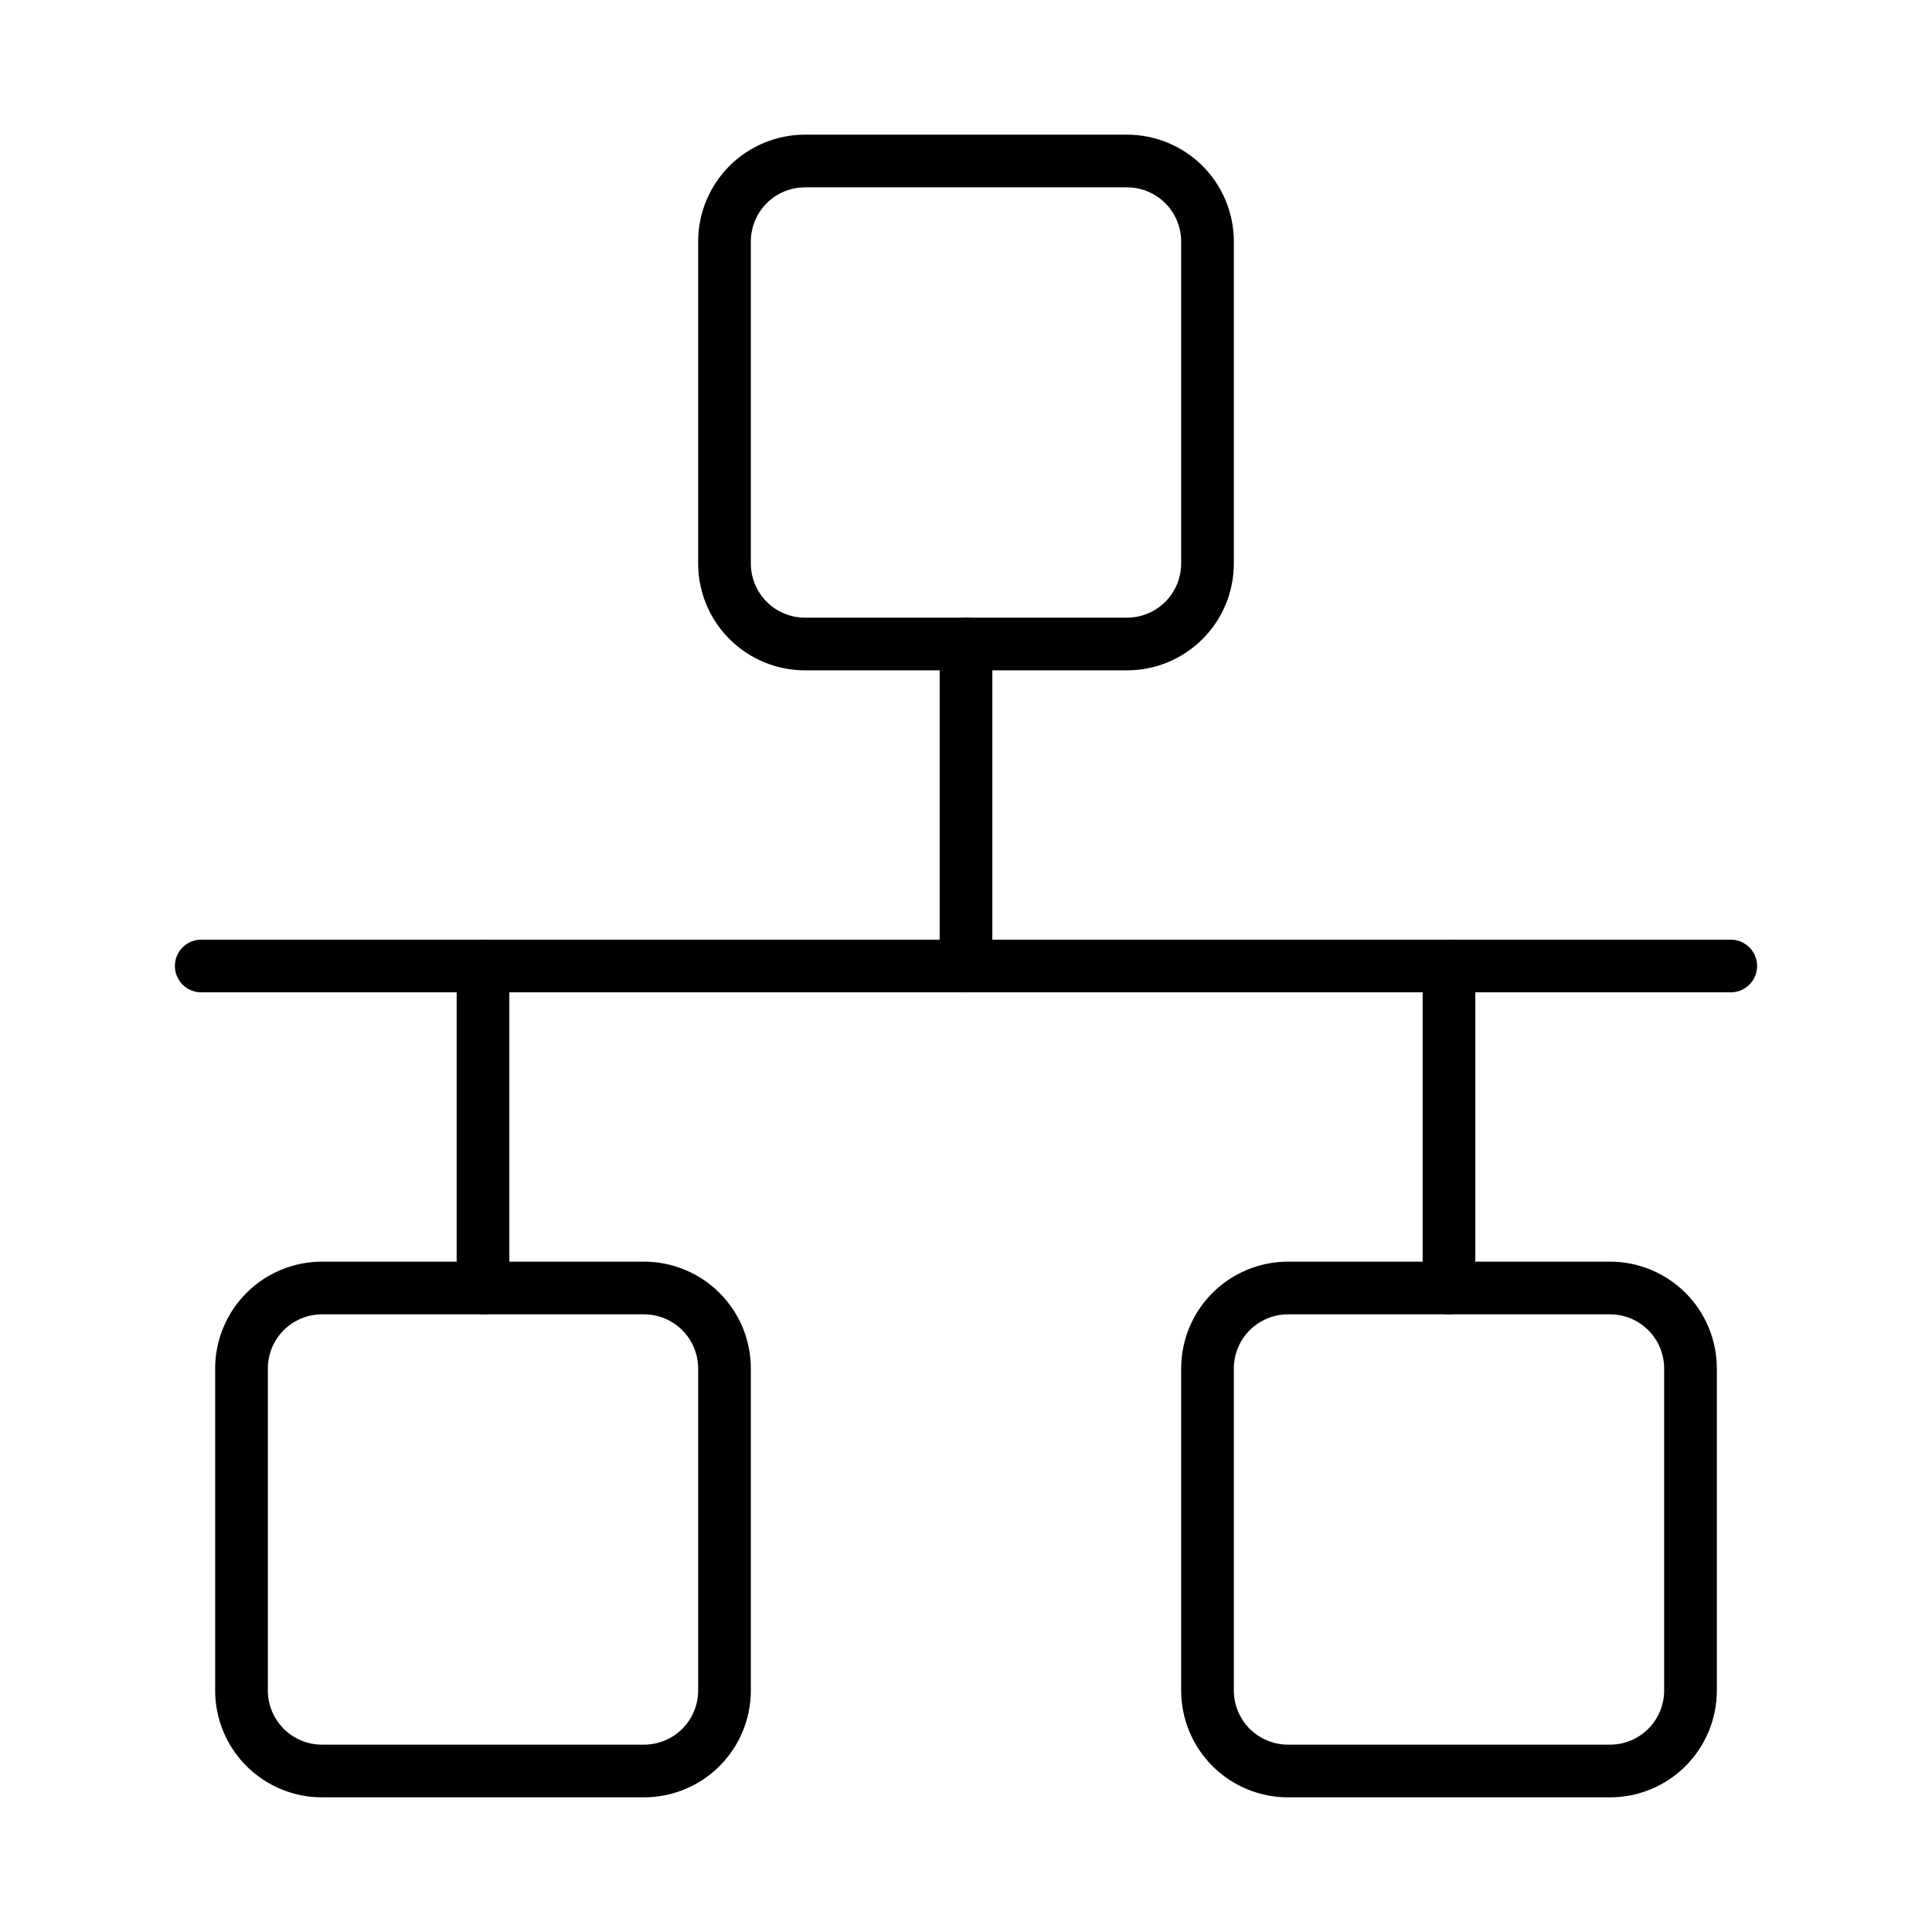
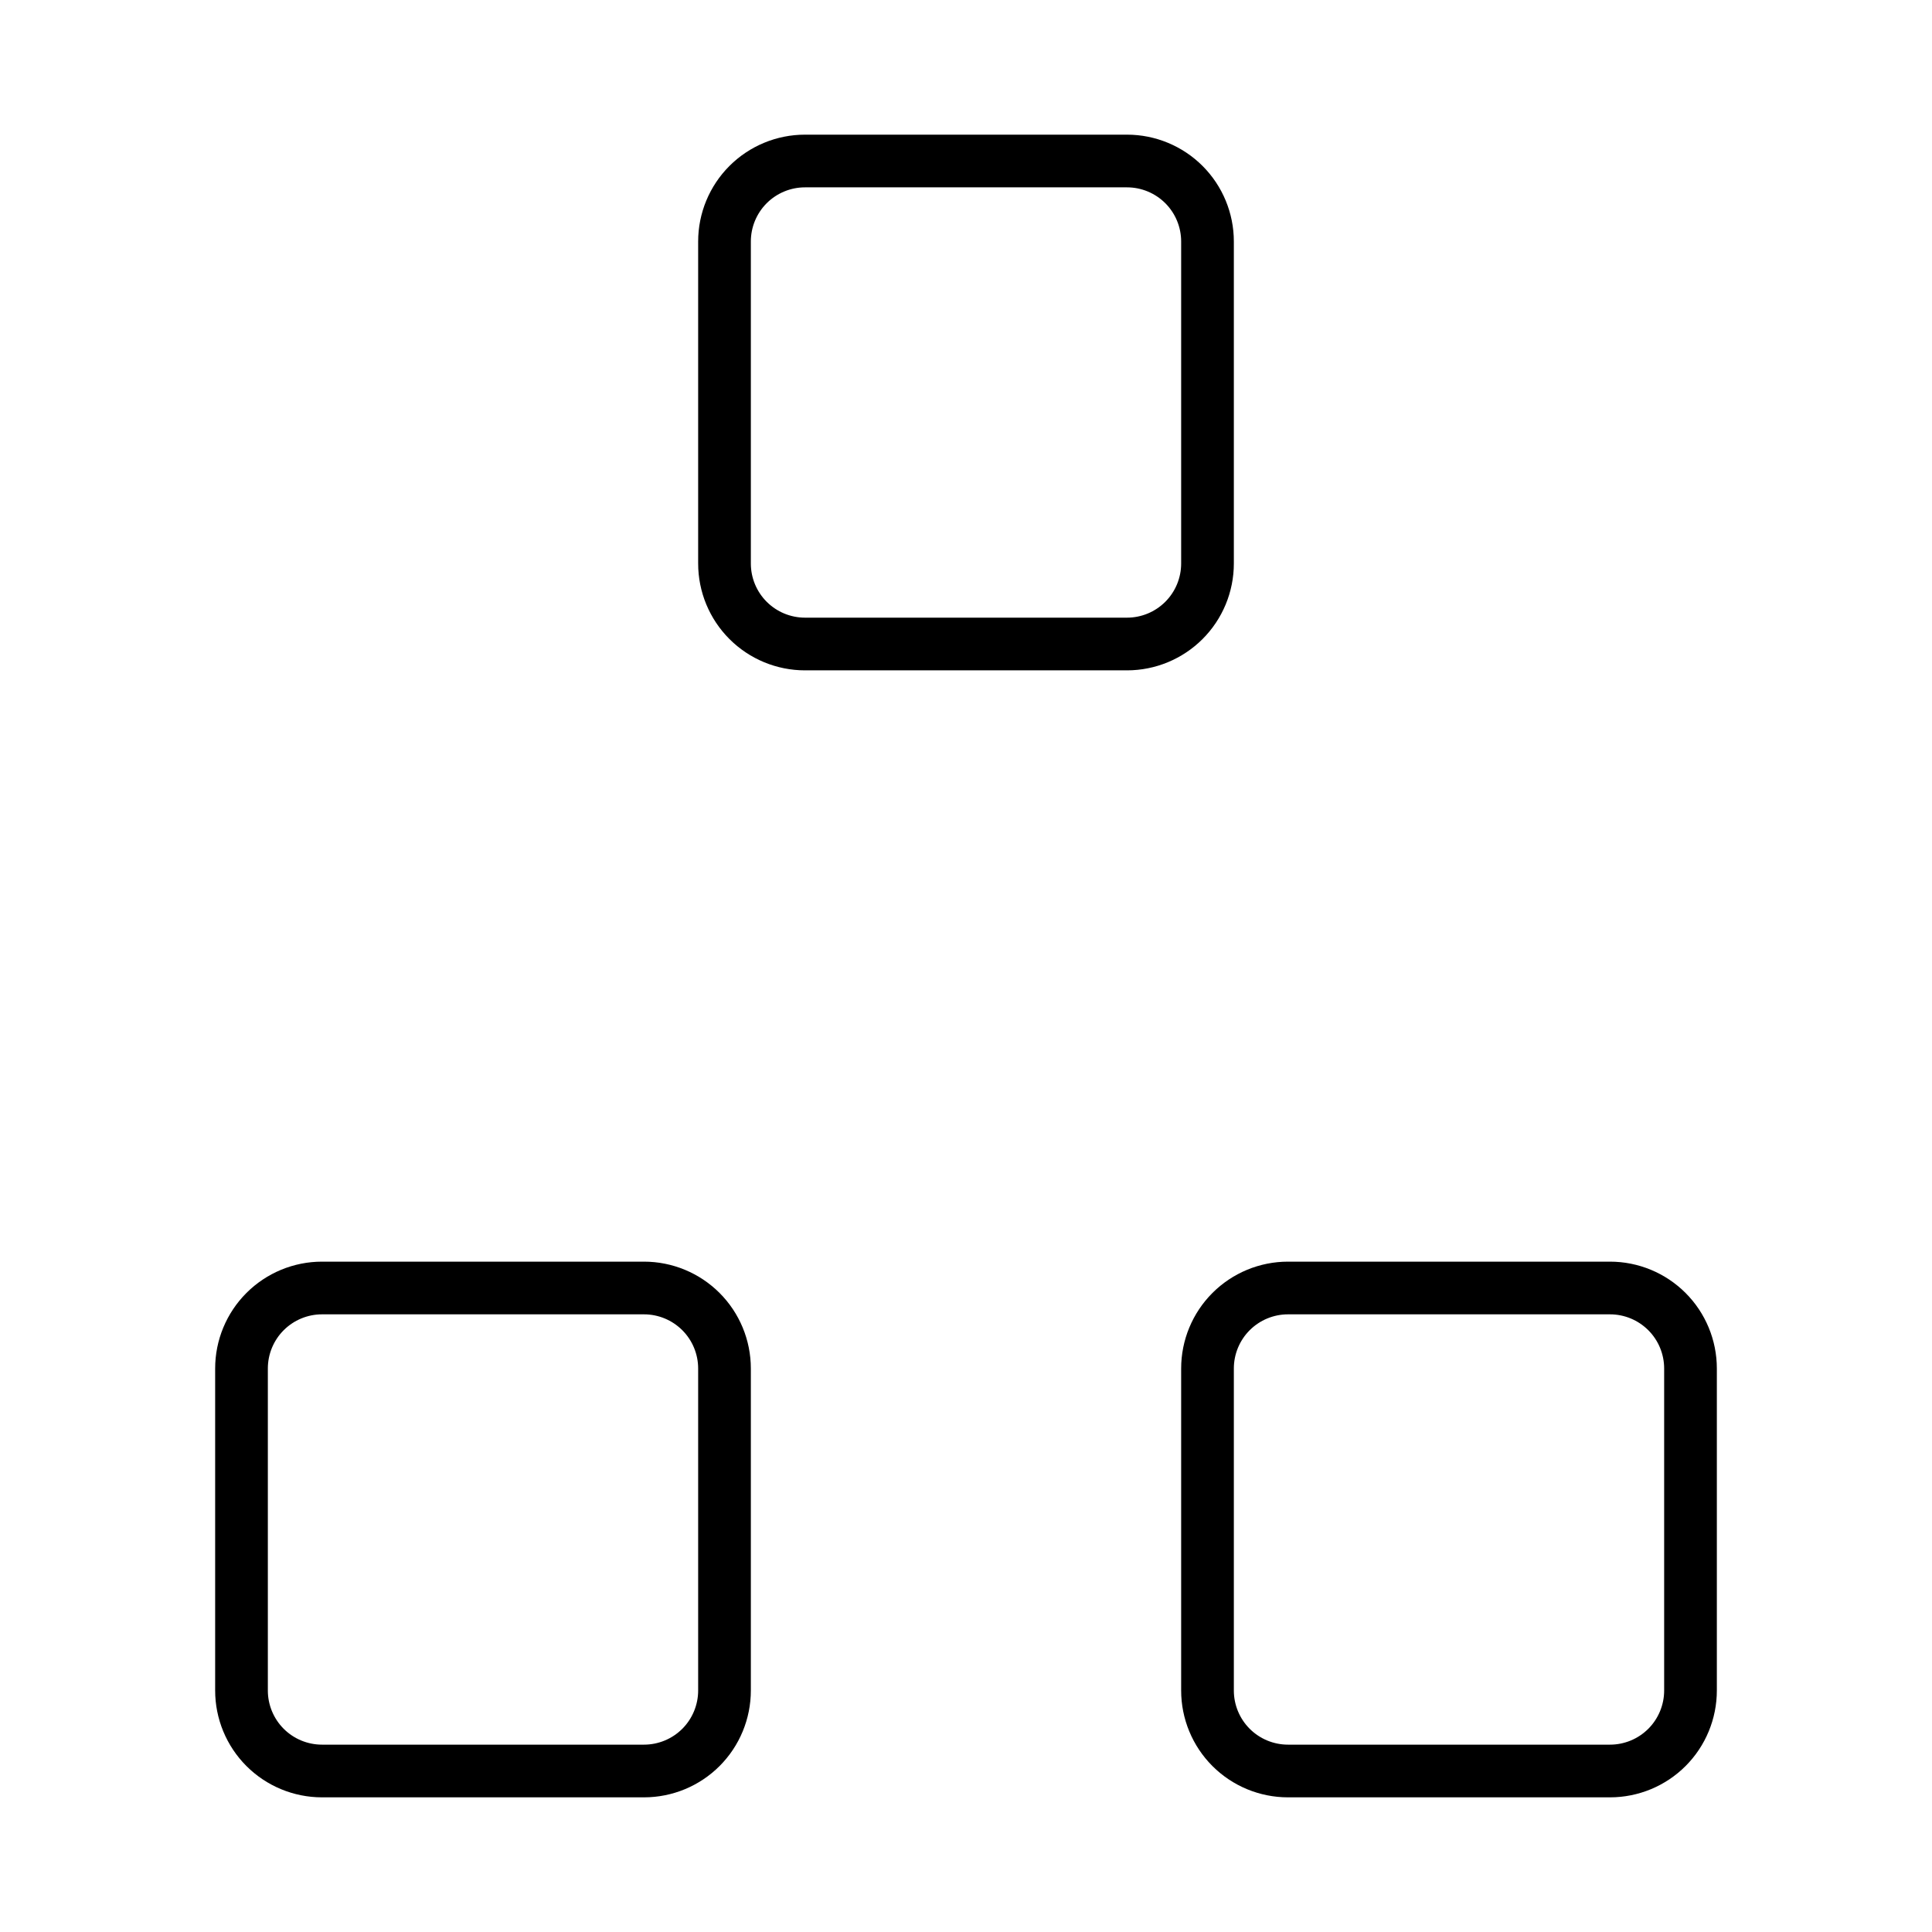
<svg xmlns="http://www.w3.org/2000/svg" width="110" height="110" viewBox="0 0 110 110" fill="none">
-   <path d="M11.458 55H98.542" stroke="black" stroke-width="3" stroke-linecap="round" stroke-linejoin="round" />
  <path d="M64.167 9.167H45.833C44.618 9.167 43.452 9.65 42.592 10.509C41.733 11.369 41.25 12.534 41.25 13.75V32.083C41.25 33.299 41.733 34.465 42.592 35.324C43.452 36.184 44.618 36.667 45.833 36.667H64.167C65.382 36.667 66.548 36.184 67.408 35.324C68.267 34.465 68.75 33.299 68.75 32.083V13.75C68.75 12.534 68.267 11.369 67.408 10.509C66.548 9.65 65.382 9.167 64.167 9.167V9.167ZM36.667 73.333H18.333C17.118 73.333 15.952 73.816 15.092 74.676C14.233 75.535 13.75 76.701 13.75 77.917V96.25C13.75 97.466 14.233 98.631 15.092 99.491C15.952 100.35 17.118 100.833 18.333 100.833H36.667C37.882 100.833 39.048 100.35 39.908 99.491C40.767 98.631 41.25 97.466 41.25 96.25V77.917C41.25 76.701 40.767 75.535 39.908 74.676C39.048 73.816 37.882 73.333 36.667 73.333V73.333ZM91.667 73.333H73.333C72.118 73.333 70.952 73.816 70.092 74.676C69.233 75.535 68.75 76.701 68.75 77.917V96.25C68.75 97.466 69.233 98.631 70.092 99.491C70.952 100.35 72.118 100.833 73.333 100.833H91.667C92.882 100.833 94.048 100.35 94.908 99.491C95.767 98.631 96.25 97.466 96.25 96.25V77.917C96.25 76.701 95.767 75.535 94.908 74.676C94.048 73.816 92.882 73.333 91.667 73.333Z" stroke="black" stroke-width="3" stroke-linejoin="round" />
-   <path d="M55 55V36.667M82.5 73.333V55M27.5 73.333V55" stroke="black" stroke-width="3" stroke-linecap="round" stroke-linejoin="round" />
</svg>